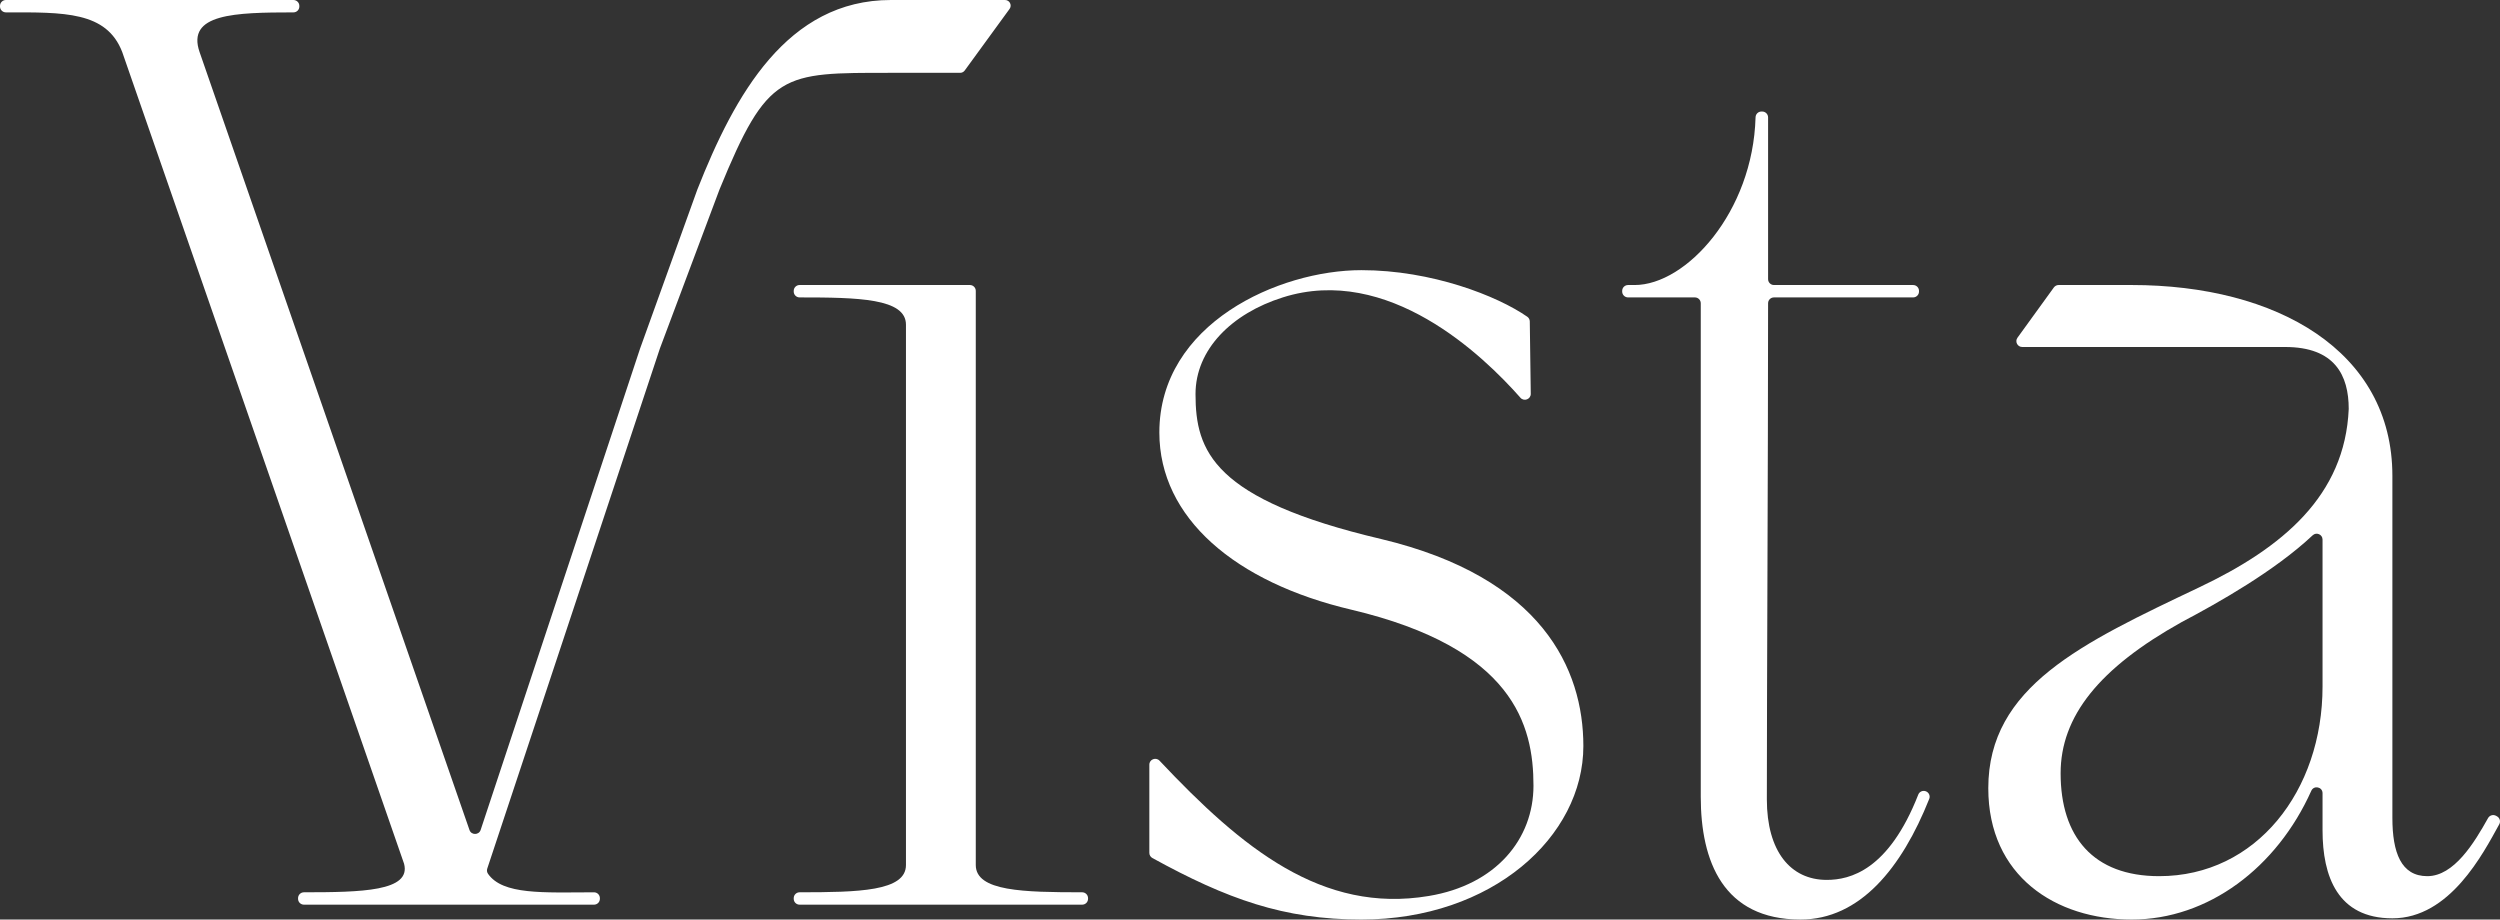
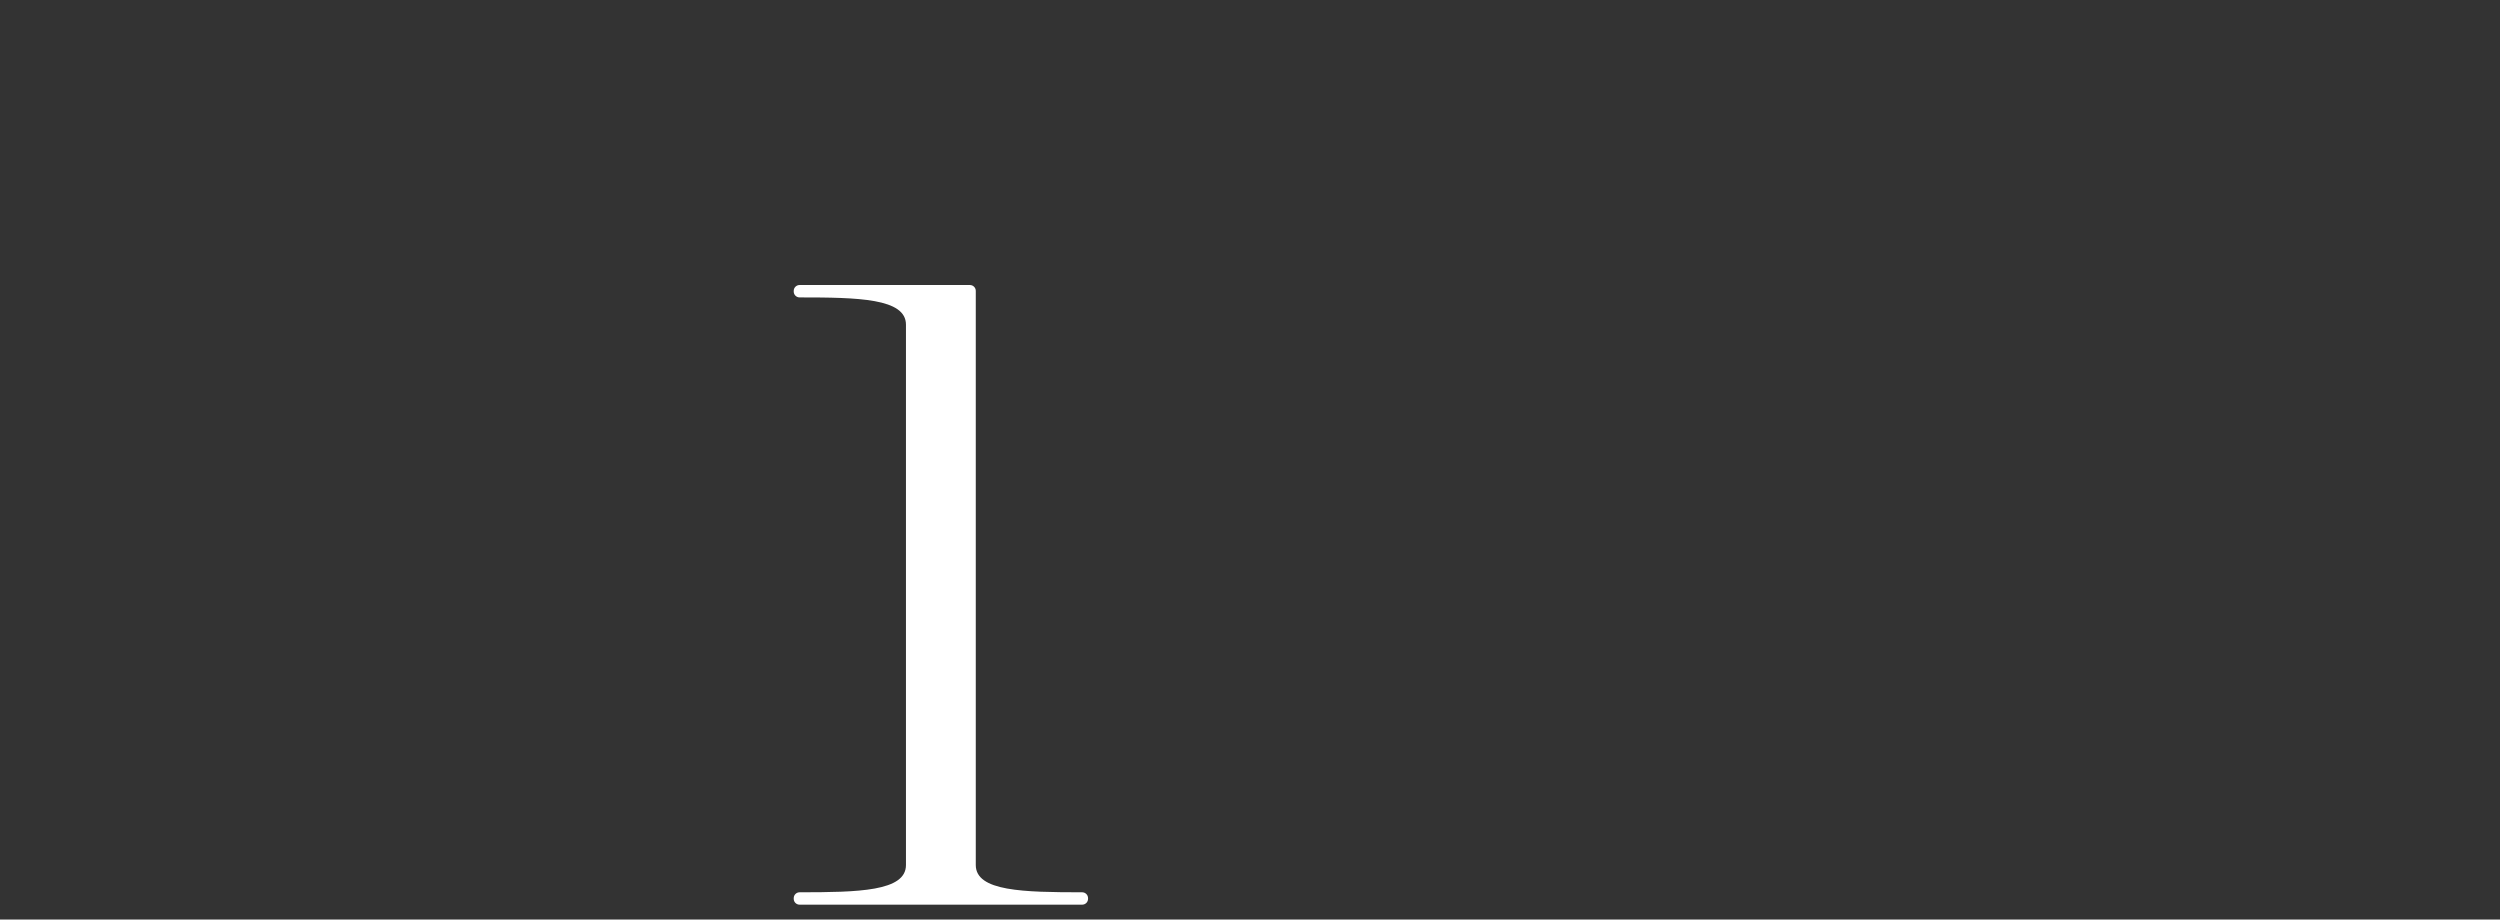
<svg xmlns="http://www.w3.org/2000/svg" width="174" height="64" viewBox="0 0 174 64" fill="none">
  <rect x="0" y="0" width="174" height="64" fill="#333333" stroke="none" />
-   <path d="M48.533 13.198C51.132 6.6 54.79 -7.62939e-05 62.008 -7.62939e-05H69.948C70.269 -7.62939e-05 70.455 0.362 70.267 0.62L67.144 4.907C67.071 5.009 66.952 5.069 66.826 5.069H62.008C54.404 5.069 53.442 4.973 50.074 13.198L45.928 24.257L33.913 60.455C33.872 60.579 33.893 60.715 33.969 60.821C34.997 62.286 37.776 62.118 41.34 62.104C41.568 62.103 41.752 62.286 41.752 62.512V62.558C41.752 62.784 41.569 62.965 41.343 62.965H21.155C20.929 62.965 20.745 62.784 20.745 62.558V62.511C20.745 62.286 20.929 62.103 21.157 62.103C25.154 62.101 28.627 62.038 28.124 60.119L8.507 3.622C7.416 0.786 4.455 0.855 0.413 0.862C0.185 0.862 0 0.679 0 0.454V0.408C0 0.183 0.184 -7.62939e-05 0.41 -7.62939e-05H20.423C20.649 -7.62939e-05 20.834 0.183 20.834 0.408V0.456C20.834 0.681 20.649 0.862 20.423 0.862C16.35 0.866 12.965 0.951 13.89 3.622L32.676 57.769C32.804 58.137 33.331 58.133 33.453 57.764L44.553 24.25L48.533 13.198Z" fill="white" />
  <path d="M75.728 62.511V62.559C75.728 62.784 75.544 62.965 75.318 62.965H55.653C55.425 62.965 55.243 62.784 55.243 62.559V62.511C55.243 62.286 55.427 62.103 55.653 62.103C59.721 62.101 63.055 62.042 63.055 60.206V22.598C63.055 20.762 59.721 20.702 55.653 20.7C55.427 20.7 55.243 20.518 55.243 20.292V20.245C55.243 20.02 55.425 19.837 55.653 19.837H67.505C67.732 19.837 67.914 20.02 67.914 20.245V60.206C67.914 62.042 71.248 62.101 75.318 62.103C75.544 62.103 75.728 62.286 75.728 62.511Z" fill="white" />
-   <path d="M79.994 59.361V53.221C79.994 52.852 80.449 52.674 80.704 52.944C86.441 59.038 92.018 63.603 99.439 62.361C104.127 61.585 106.73 58.395 106.73 54.684C106.73 50.457 105.341 45.11 94.057 42.435C85.985 40.539 80.691 36.053 80.691 30.102C80.691 22.512 89.023 18.803 94.752 18.803C99.649 18.803 104.22 20.598 106.302 22.047C106.409 22.121 106.471 22.243 106.473 22.372L106.541 27.409C106.546 27.788 106.074 27.969 105.822 27.683C103.219 24.731 96.6 18.38 89.284 20.699C85.725 21.821 83.208 24.322 83.208 27.429C83.208 31.395 84.422 34.759 96.139 37.519C107.338 40.194 110.202 46.576 110.202 51.925C110.202 58.222 103.865 64 94.752 64C89.357 64 85.398 62.572 80.207 59.719C80.076 59.647 79.994 59.509 79.994 59.361Z" fill="white" />
-   <path d="M134.023 55.068C134.245 55.142 134.362 55.385 134.275 55.602C132.363 60.406 129.456 63.999 125.317 63.999C119.935 63.999 118.373 59.947 118.373 55.46V21.108C118.373 20.882 118.19 20.7 117.964 20.7H113.314C113.088 20.7 112.904 20.517 112.904 20.292V20.245C112.904 20.019 113.088 19.838 113.314 19.838H113.772C117.346 19.838 122.004 14.782 122.187 8.164C122.192 7.941 122.372 7.762 122.596 7.762H122.649C122.875 7.762 123.059 7.945 123.059 8.17V19.43C123.059 19.655 123.243 19.838 123.469 19.838H133.153C133.38 19.838 133.563 20.019 133.563 20.245V20.292C133.563 20.517 133.38 20.7 133.153 20.7H123.469C123.243 20.7 123.059 20.88 123.059 21.105C123.057 32.536 122.973 47.792 122.973 55.633C122.973 59.256 124.623 61.241 127.14 61.241C128.754 61.241 131.446 60.58 133.512 55.303C133.59 55.102 133.817 54.998 134.023 55.068Z" fill="white" />
-   <path d="M161.649 47.784V37.554C161.649 37.197 161.221 37.012 160.96 37.258C158.316 39.743 154.386 41.956 151.84 43.299C146.111 46.492 143.419 49.855 143.419 53.822C143.419 58.222 145.677 60.981 150.277 60.981C157.047 60.981 161.649 55.031 161.649 47.784ZM173.788 56.815C173.986 56.923 174.058 57.169 173.95 57.366C172.824 59.407 170.512 63.915 166.51 63.915C162.69 63.915 161.649 60.981 161.649 57.789V55.205C161.649 54.766 161.046 54.638 160.866 55.04C158.469 60.387 153.692 64 148.368 64C143.073 64 138.385 60.981 138.385 54.858C138.385 47.784 144.896 44.765 153.055 40.884C158.87 38.125 163.211 34.502 163.471 28.464C163.471 26.134 162.516 24.151 159.044 24.151H140.749C140.415 24.151 140.221 23.775 140.416 23.505L142.949 20.006C143.027 19.9 143.151 19.837 143.283 19.837H148.368C158.438 19.837 166.51 24.41 166.51 33.122V56.928C166.51 59.342 167.117 60.981 168.94 60.981C170.804 60.981 172.213 58.651 173.169 56.938C173.279 56.742 173.527 56.671 173.726 56.78L173.788 56.815Z" fill="white" />
</svg>